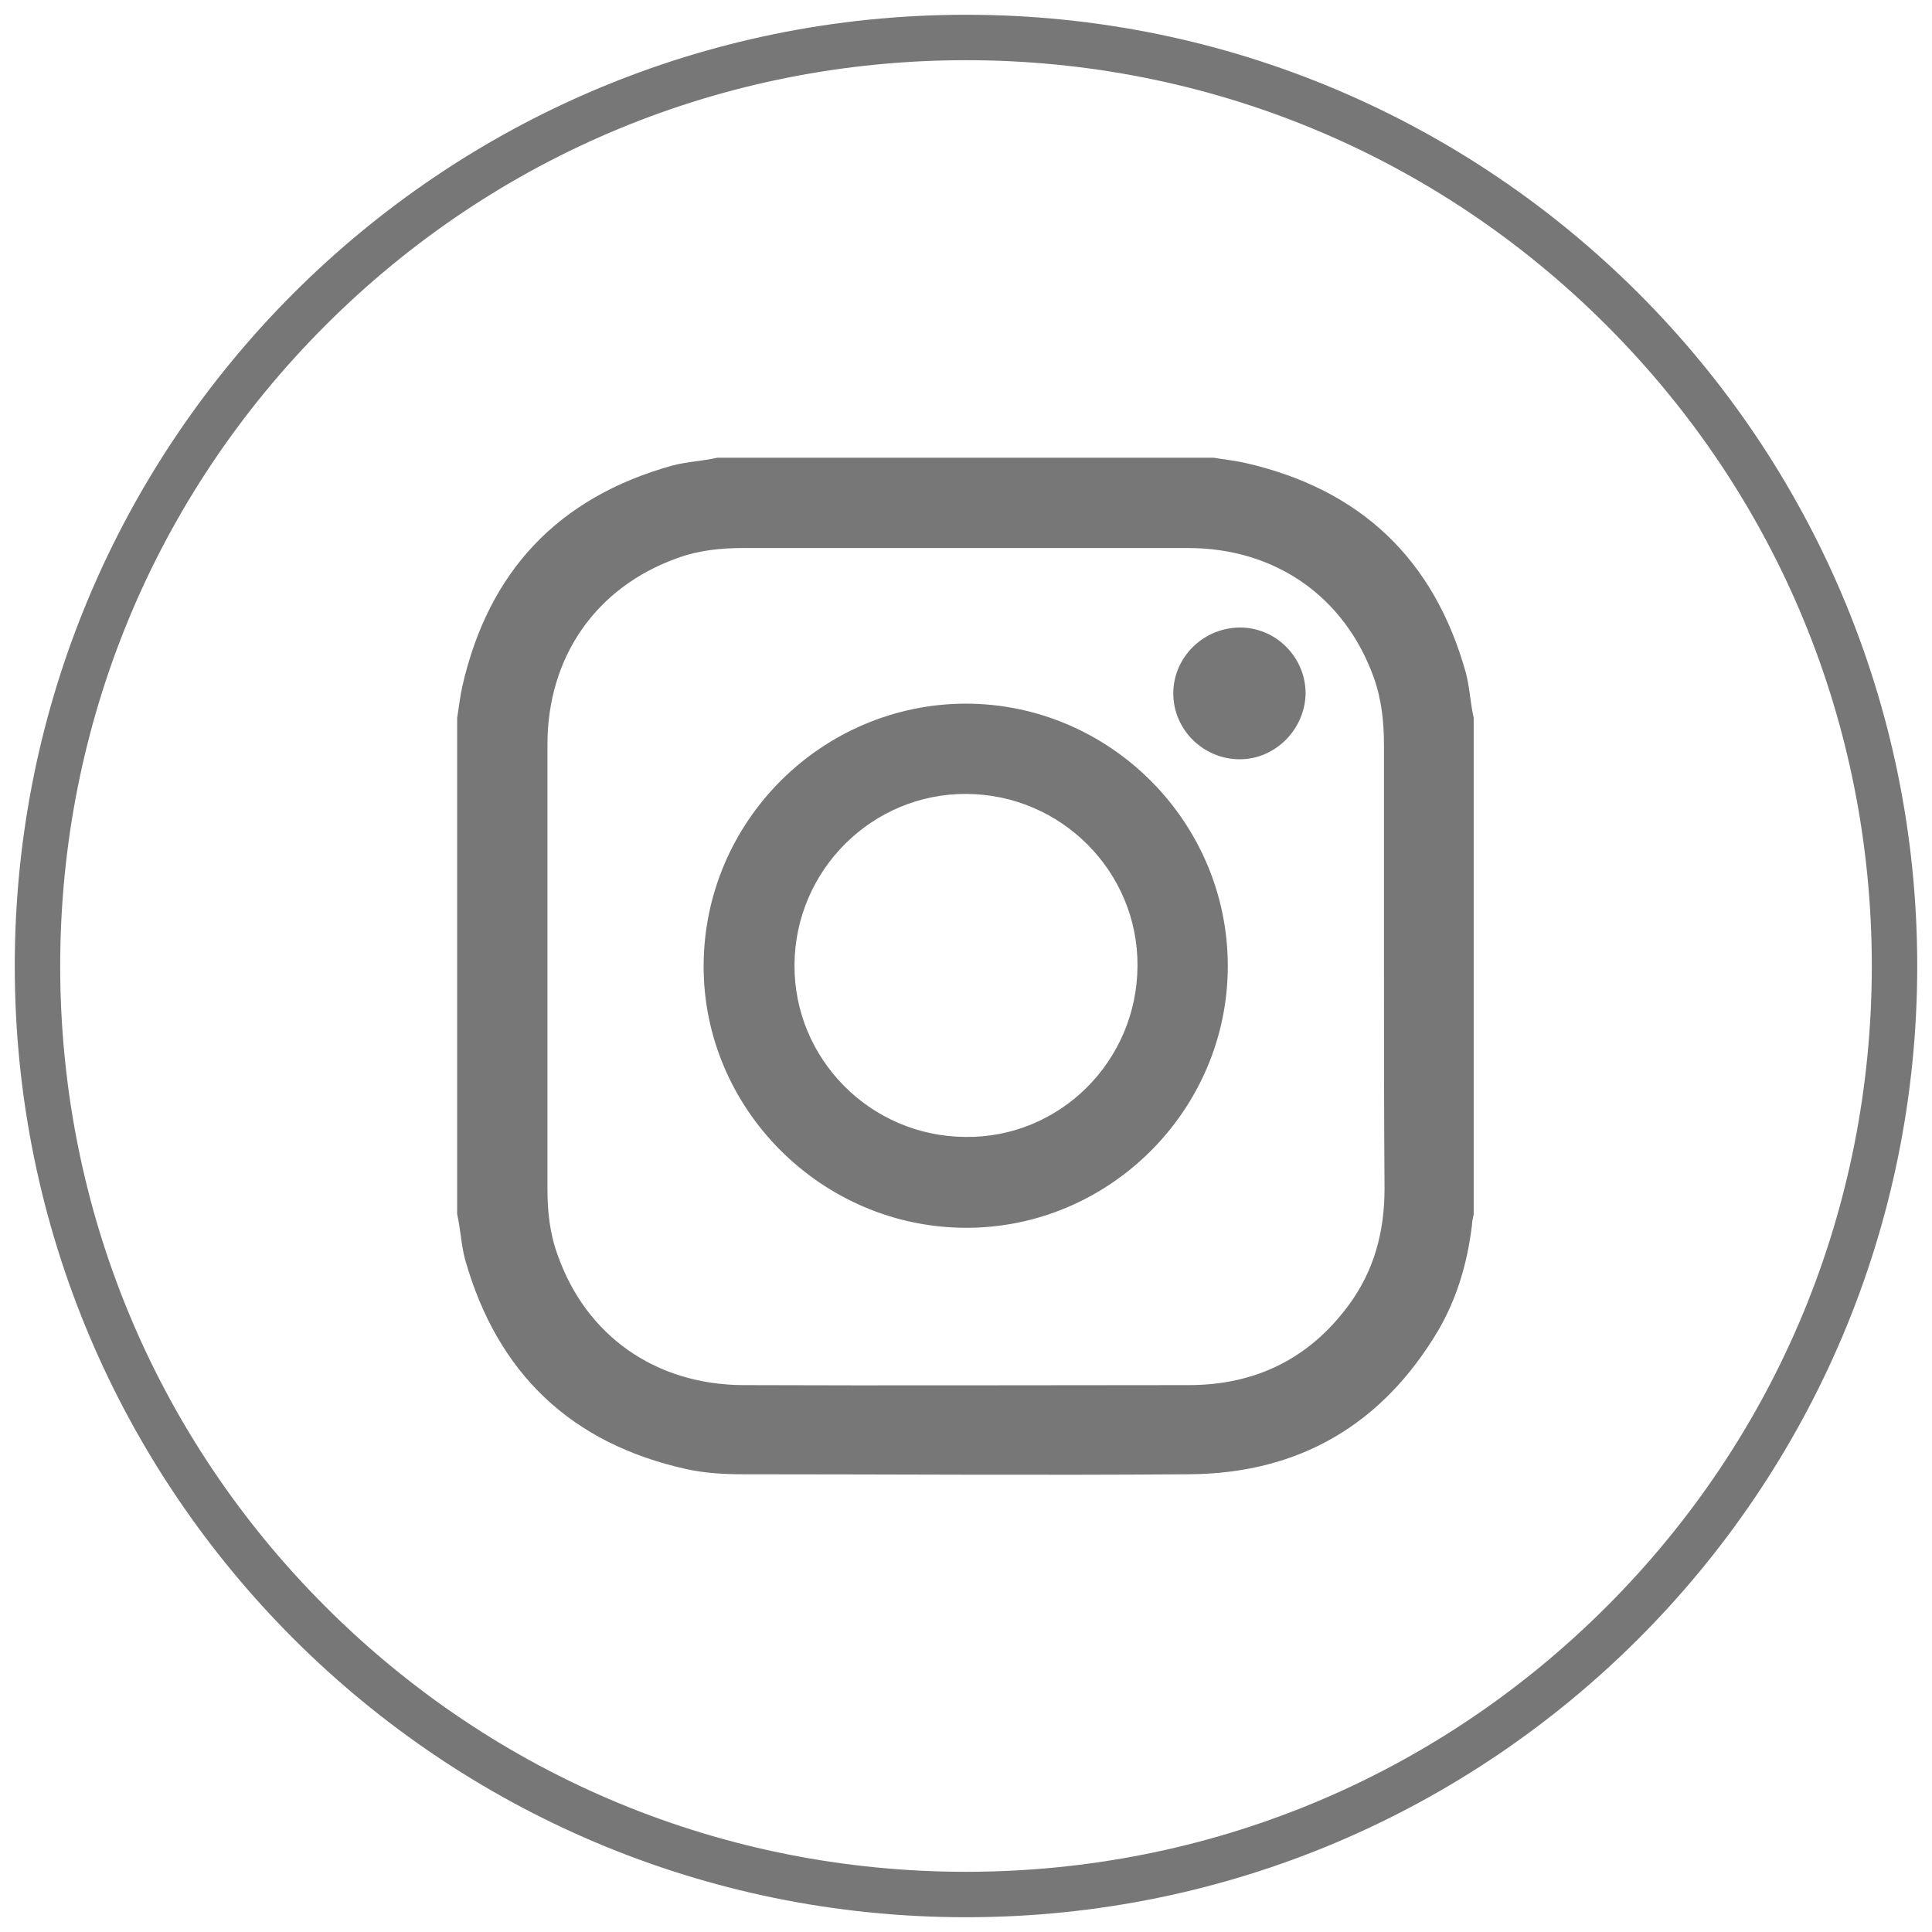
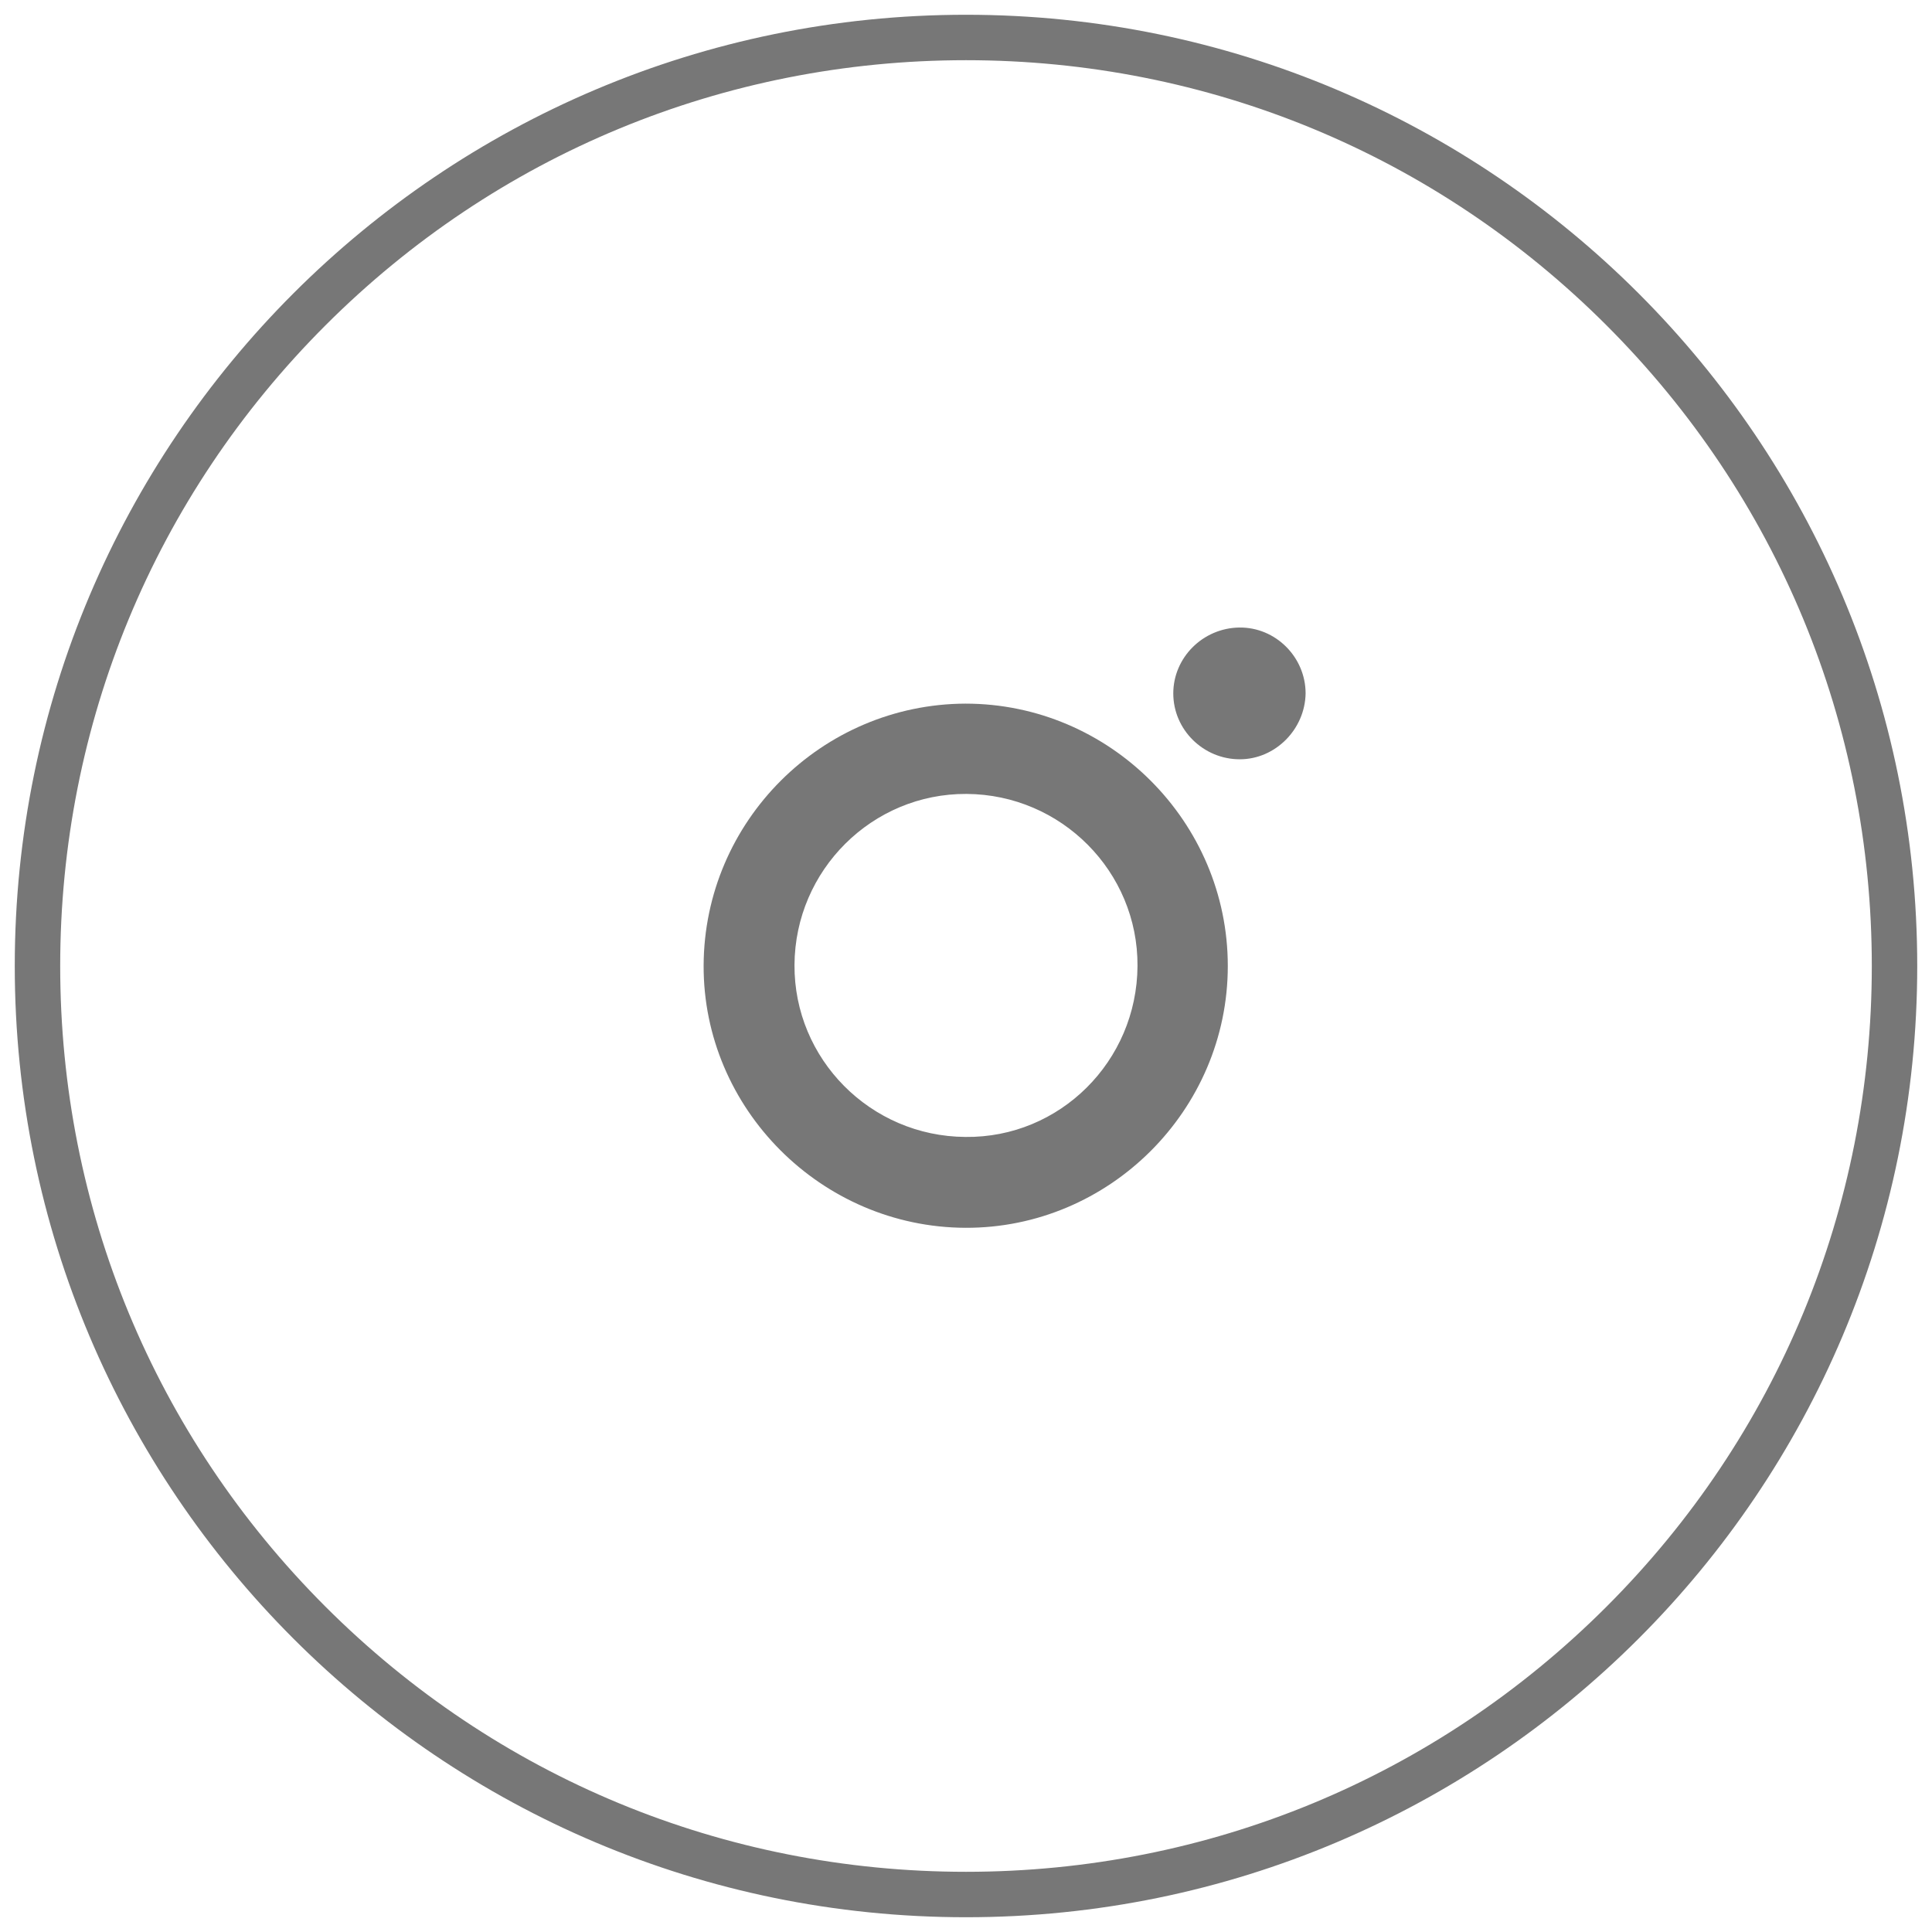
<svg xmlns="http://www.w3.org/2000/svg" version="1.1" id="Camada_1" x="0px" y="0px" viewBox="0 0 340.2 340.2" style="enable-background:new 0 0 340.2 340.2;" xml:space="preserve">
  <style type="text/css">
	.st0{fill:#777;}
</style>
  <path class="st0" d="M170.1,10.6c42.6,0,82.7,16.6,112.8,46.7c30.1,30.1,46.7,70.2,46.7,112.8s-16.6,82.7-46.7,112.8  c-30.1,30.1-70.2,46.7-112.8,46.7S87.4,313,57.3,282.9c-30.1-30.1-46.7-70.2-46.7-112.8S27.2,87.4,57.3,57.3  C87.4,27.2,127.5,10.6,170.1,10.6 M170.1,2.6C77.6,2.6,2.6,77.6,2.6,170.1s75,167.5,167.5,167.5s167.5-75,167.5-167.5  S262.6,2.6,170.1,2.6L170.1,2.6z" />
  <g id="sKAAQR_1_">
    <g>
-       <path class="st0" d="M80.5,213.8c0-29.1,0-58.3,0-87.4c0.3-1.8,0.5-3.7,0.9-5.5c4.6-20.3,16.9-33.3,36.9-38.9    c2.6-0.7,5.4-0.8,8-1.4c29.1,0,58.3,0,87.4,0c1.8,0.3,3.7,0.5,5.5,0.9c20.3,4.6,33.3,16.9,38.9,36.9c0.7,2.6,0.8,5.4,1.4,8    c0,29.1,0,58.3,0,87.4c-0.1,0.6-0.3,1.2-0.3,1.9c-0.8,6.6-2.6,12.8-5.9,18.5c-9.9,16.7-24.6,25.3-44,25.4c-26.2,0.2-52.3,0-78.5,0    c-3.3,0-6.7-0.2-9.9-0.9c-20.3-4.5-33.3-16.8-39-36.9C81.2,219.2,81.1,216.4,80.5,213.8z M243.7,170.1c0-12.9,0-25.9,0-38.8    c0-4.1-0.4-8.1-1.8-12c-5.1-14.2-17.3-22.8-32.7-22.8c-26.1,0-52.2,0-78.3,0c-4,0-7.9,0.4-11.7,1.8c-14.2,5.1-22.8,17.3-22.8,32.8    c0,26.1,0,52.1,0,78.2c0,4,0.4,7.9,1.8,11.7c5,14.2,17.2,22.8,32.6,22.9c26.2,0.1,52.3,0,78.5,0c11.7,0,21.2-4.6,28.2-14.1    c4.5-6.1,6.3-13,6.3-20.5C243.7,196.1,243.7,183.1,243.7,170.1z" />
      <path class="st0" d="M216.2,170.1c0,25.4-20.9,46.2-46.2,46.1c-25.4-0.1-46.2-21-46.1-46.2c0.1-25.4,20.8-46,46.1-46.1    C195.4,123.9,216.2,144.7,216.2,170.1z M200.3,170.1c0.1-16.6-13.4-30.2-30.1-30.3c-16.6-0.1-30.2,13.4-30.3,30.1    c-0.1,16.6,13.4,30.2,30.1,30.3C186.6,200.4,200.2,186.9,200.3,170.1z" />
      <path class="st0" d="M218.3,133.7c-6.4,0-11.7-5.2-11.7-11.6c0-6.3,5.2-11.5,11.6-11.6c6.4-0.1,11.7,5.2,11.7,11.6    C229.8,128.4,224.6,133.7,218.3,133.7z" />
    </g>
  </g>
</svg>